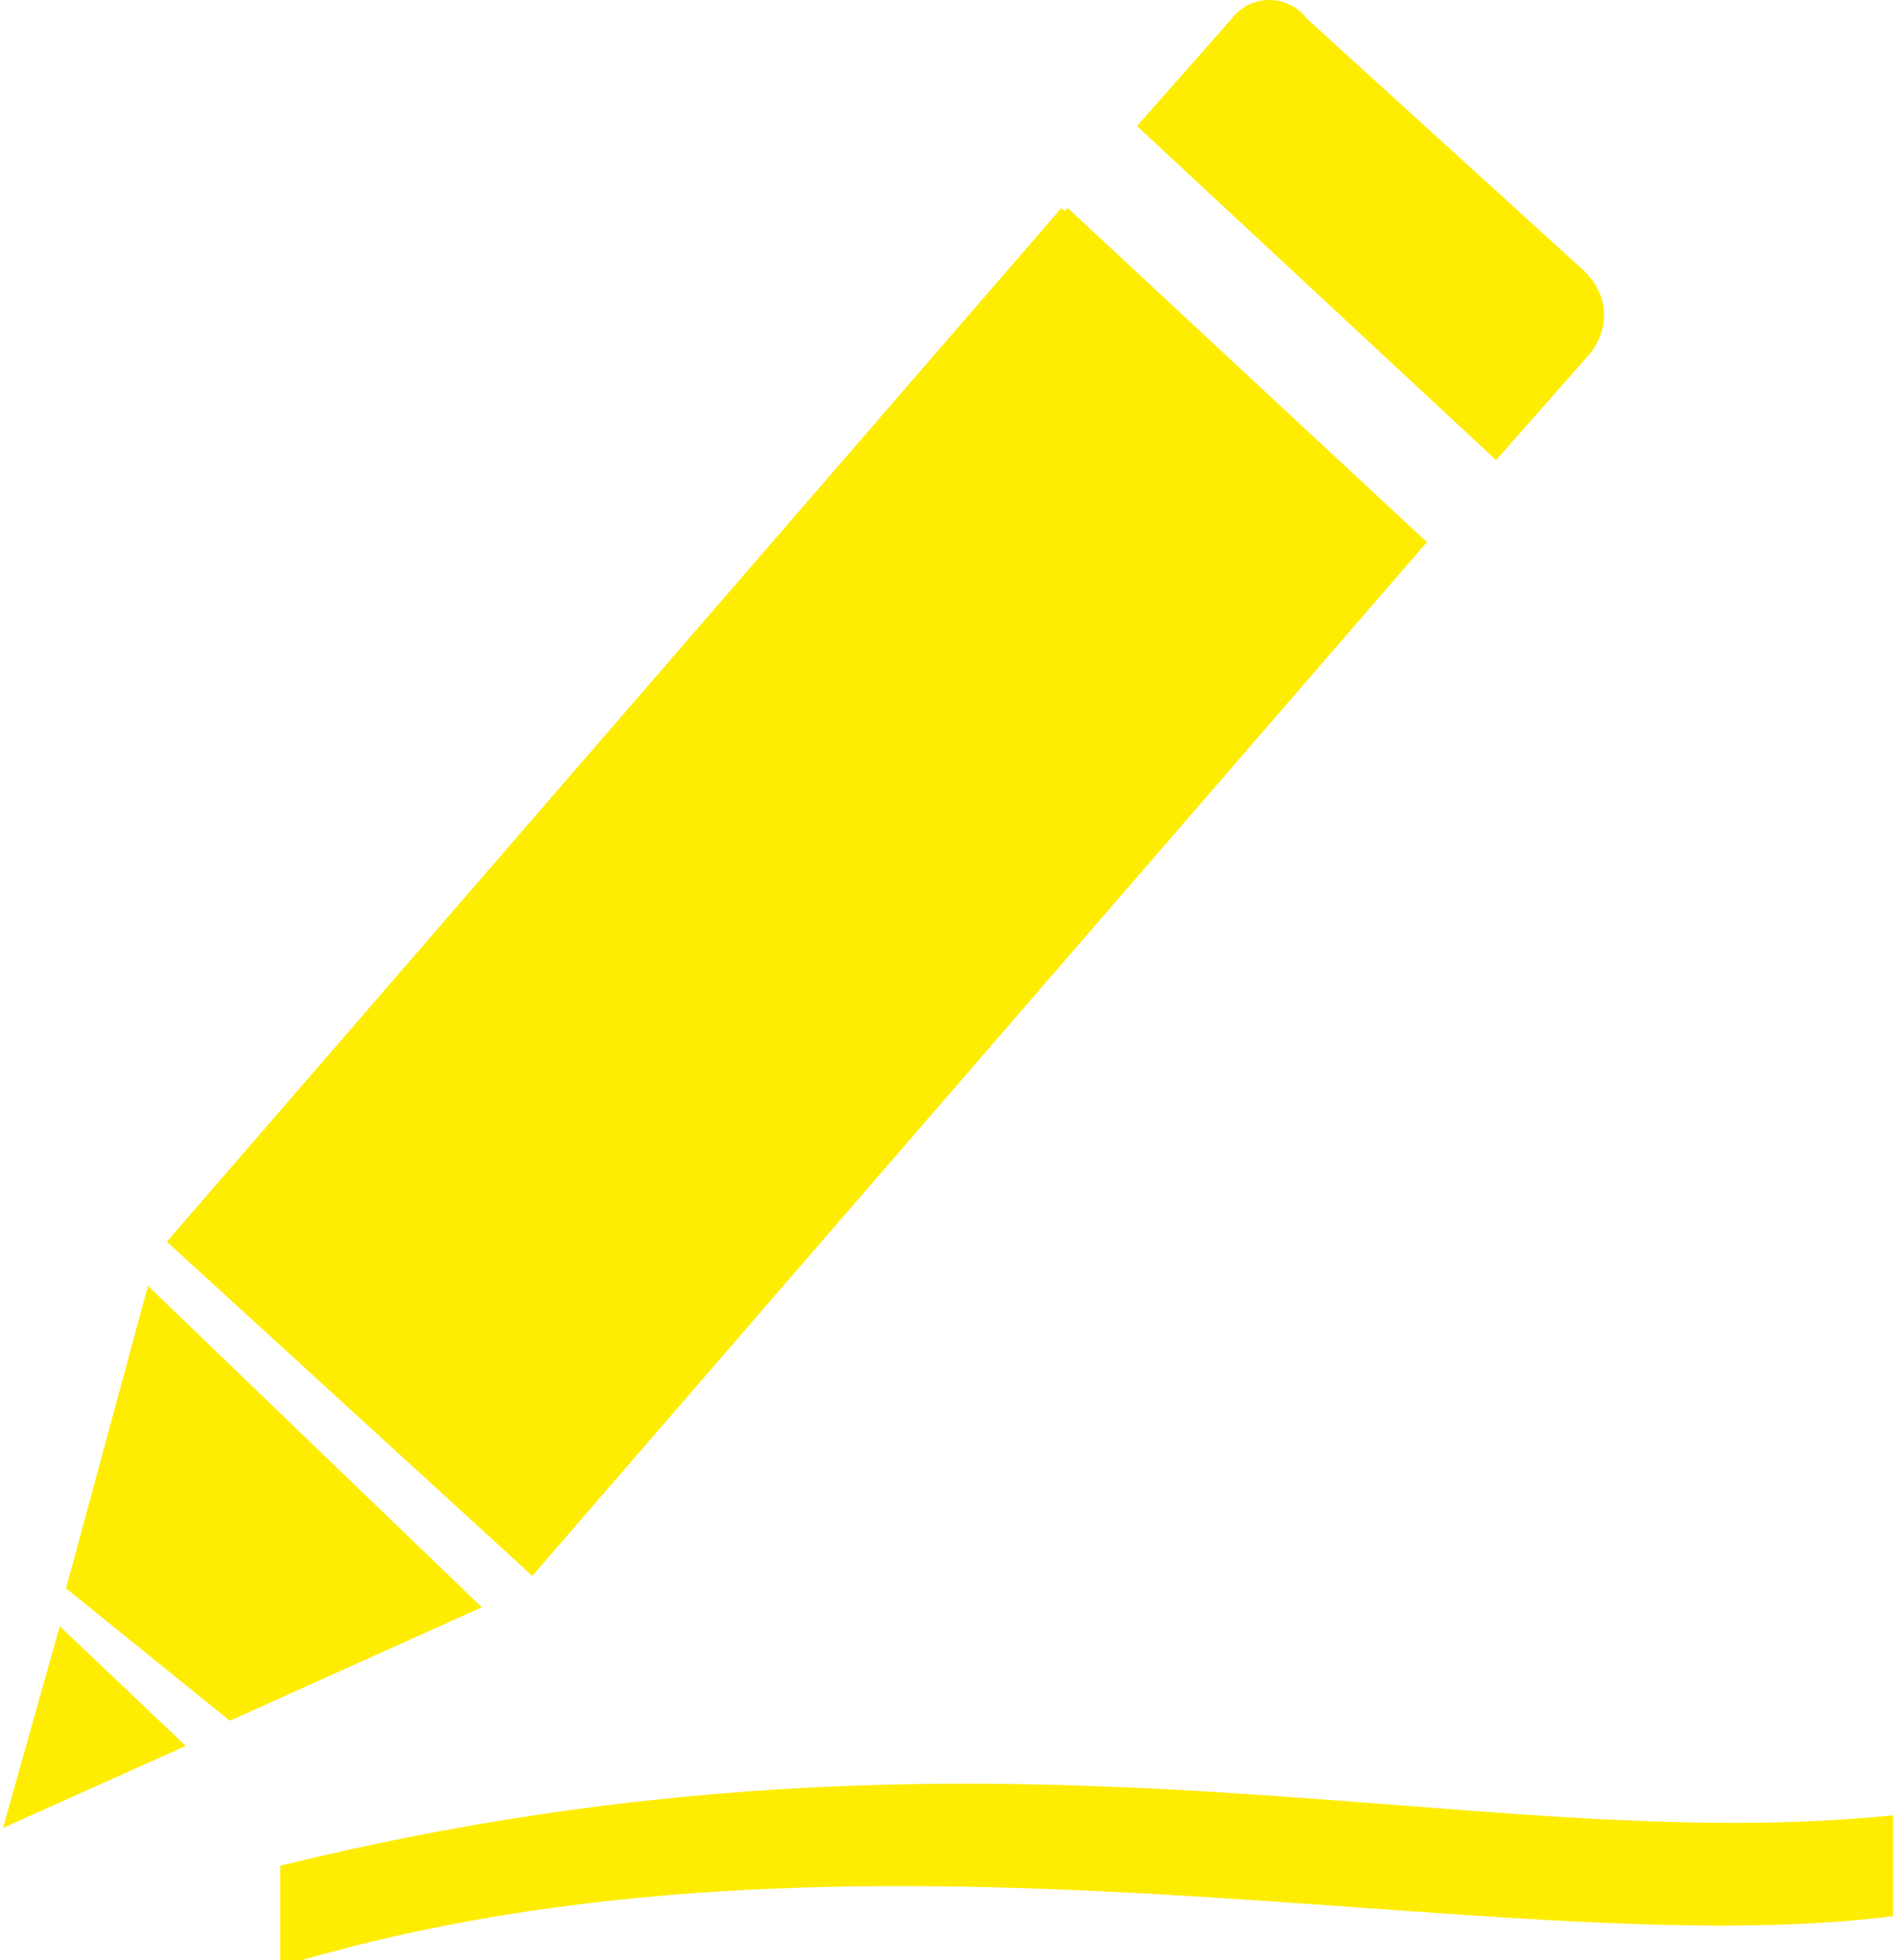
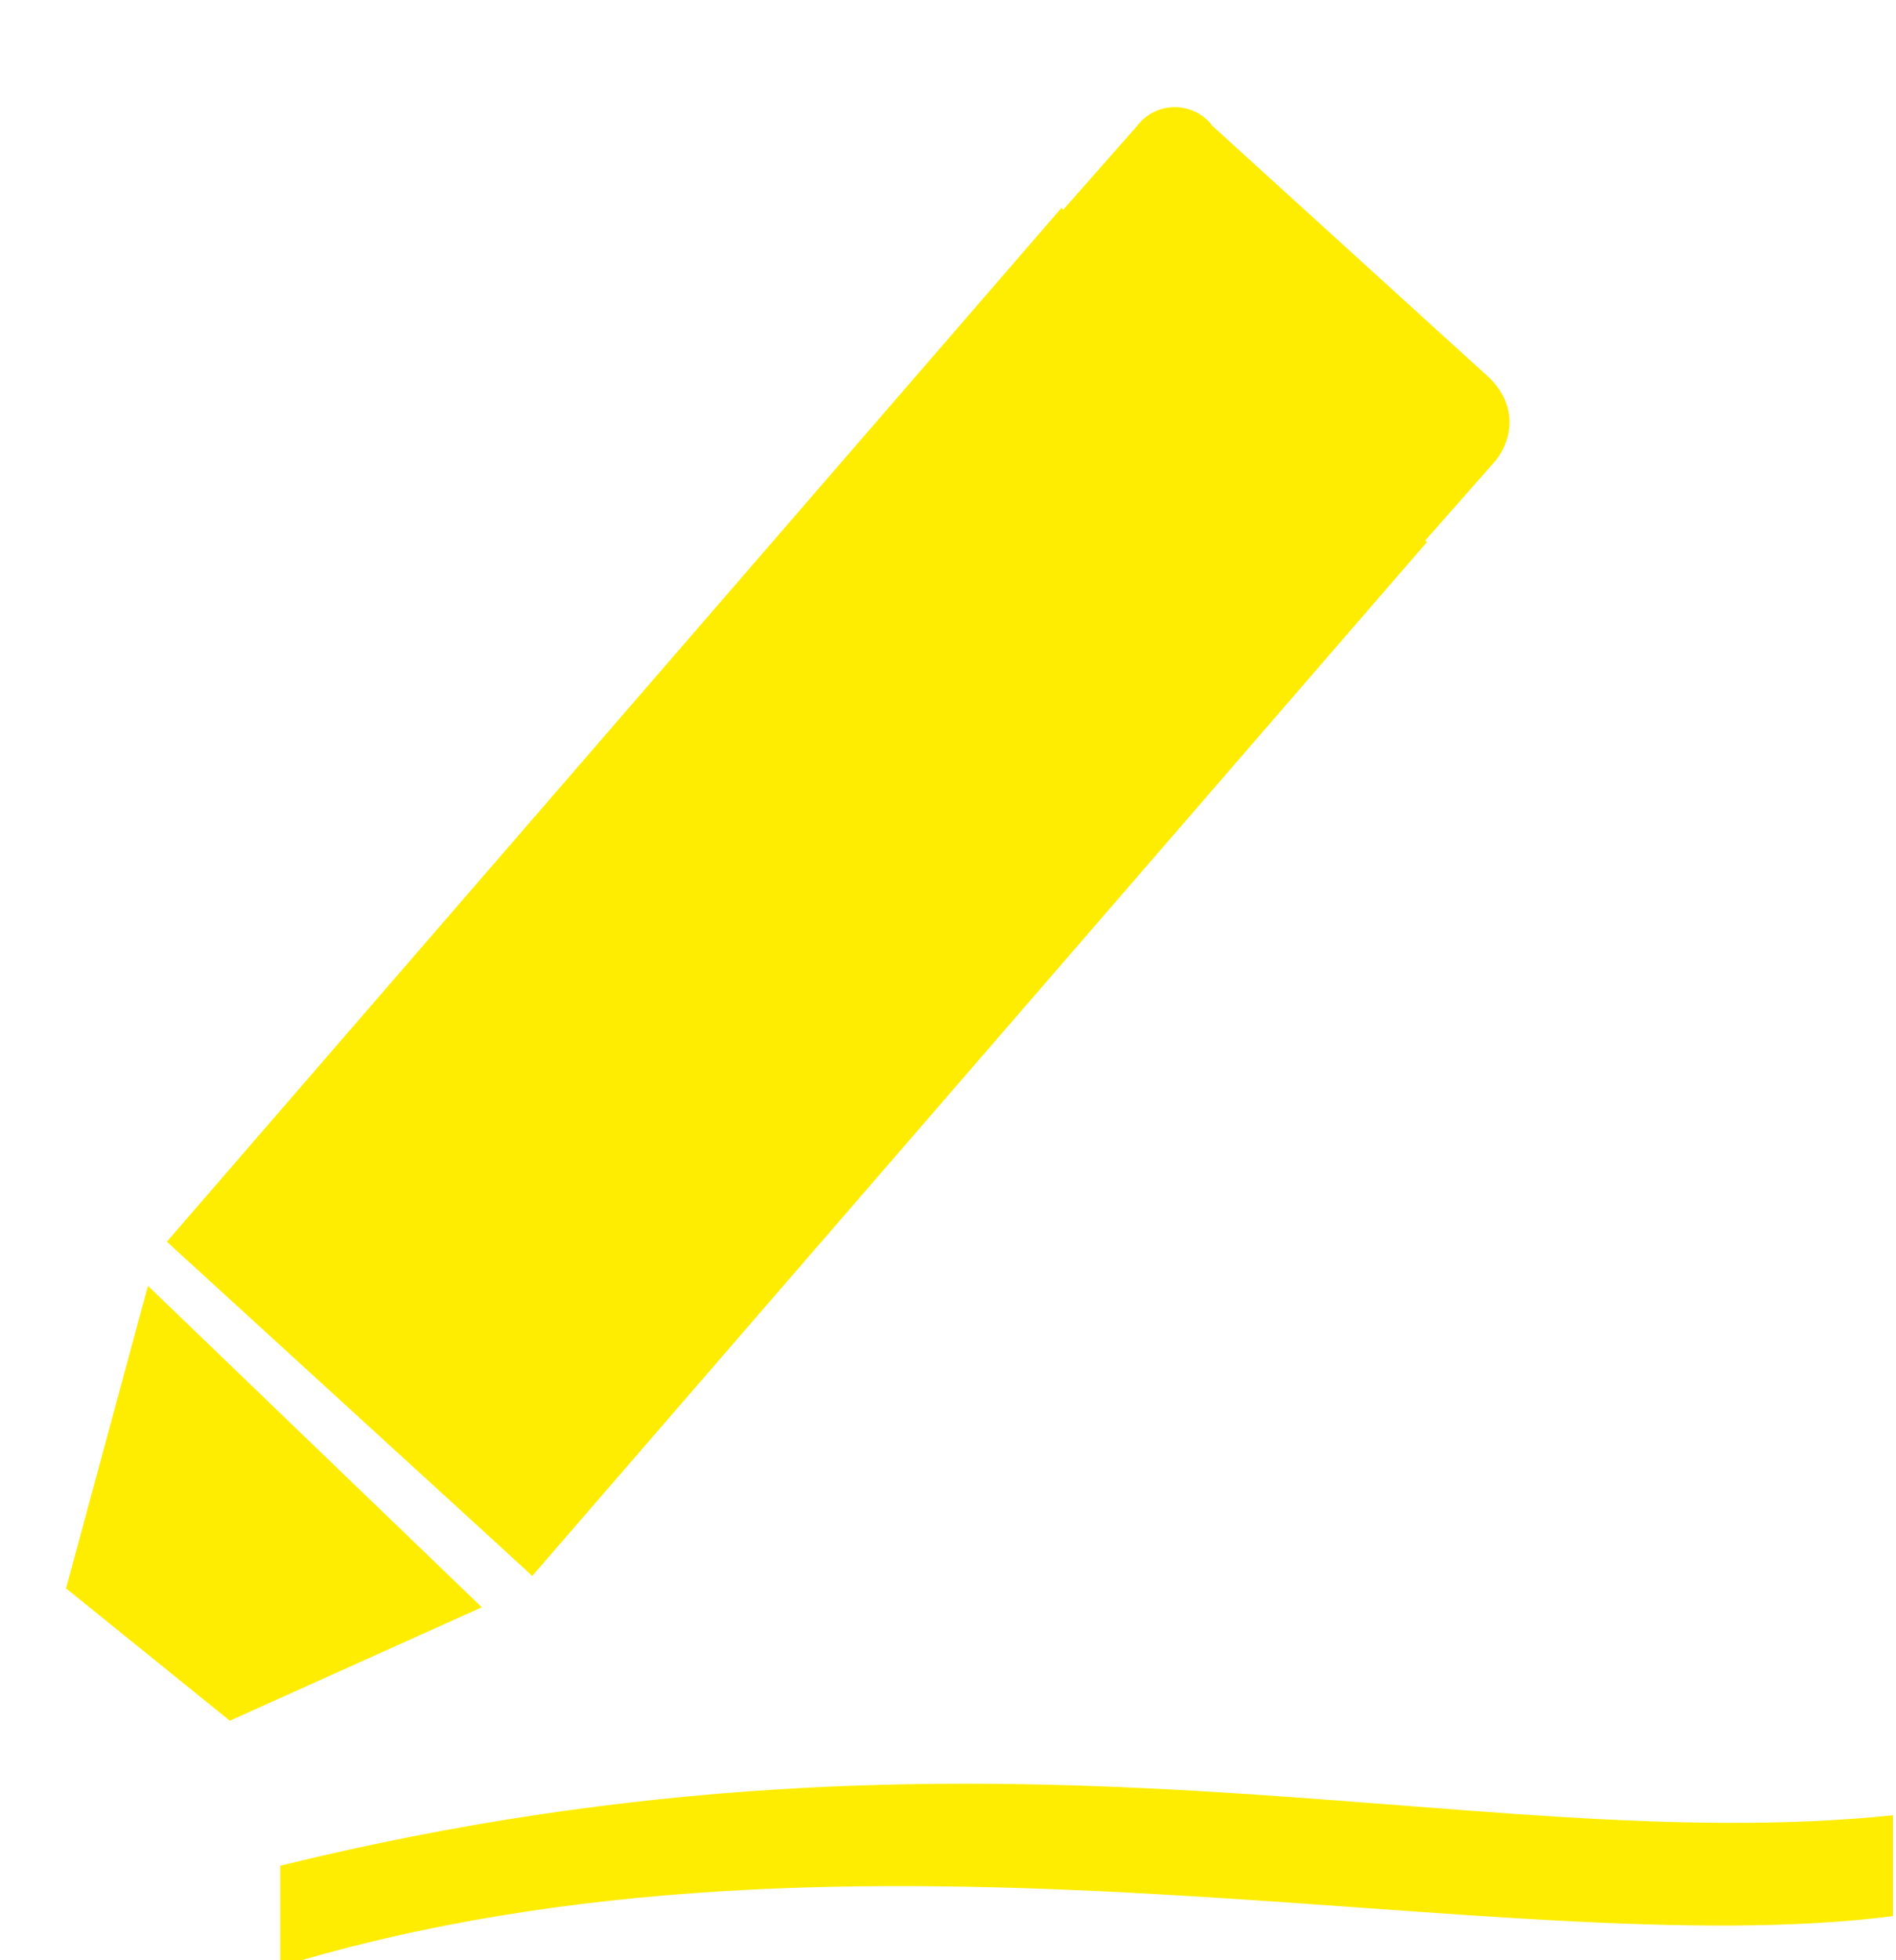
<svg xmlns="http://www.w3.org/2000/svg" xml:space="preserve" width="60px" height="62px" style="shape-rendering:geometricPrecision; text-rendering:geometricPrecision; image-rendering:optimizeQuality; fill-rule:evenodd; clip-rule:evenodd" viewBox="0 0 300 311">
  <defs>
    <style type="text/css">
   
    .fil0 {fill:#FEED00}
    .fil1 {fill:#FEED00;fill-rule:nonzero}
   
  </style>
  </defs>
  <g id="Warstwa_x0020_1">
    <g id="_602619056">
      <path class="fil0" d="M300 288c-68,7 -142,-20 -256,8l0 16c92,-28 193,0 256,-8l0 -16z" />
-       <path class="fil1" d="M225 87c-3,4 -9,4 -12,0l-44 -40c-4,-4 -4,-9 -1,-13l1 -1 57 53 -1 1zm-45 -67l15 -17c3,-4 9,-4 12,0l44 40c4,4 4,9 1,13l-15 17 -57 -53z" />
+       <path class="fil1" d="M225 87c-3,4 -9,4 -12,0l-44 -40c-4,-4 -4,-9 -1,-13l1 -1 57 53 -1 1zm-45 -67c3,-4 9,-4 12,0l44 40c4,4 4,9 1,13l-15 17 -57 -53z" />
      <polygon class="fil1" points="23,204 10,252 36,273 76,255 " />
-       <polygon class="fil1" points="9,258 0,290 29,277 " />
      <polygon class="fil1" points="84,250 26,197 168,33 226,86 " />
      <polygon class="fil1" points="84,250 55,223 197,60 226,86 " />
    </g>
  </g>
</svg>